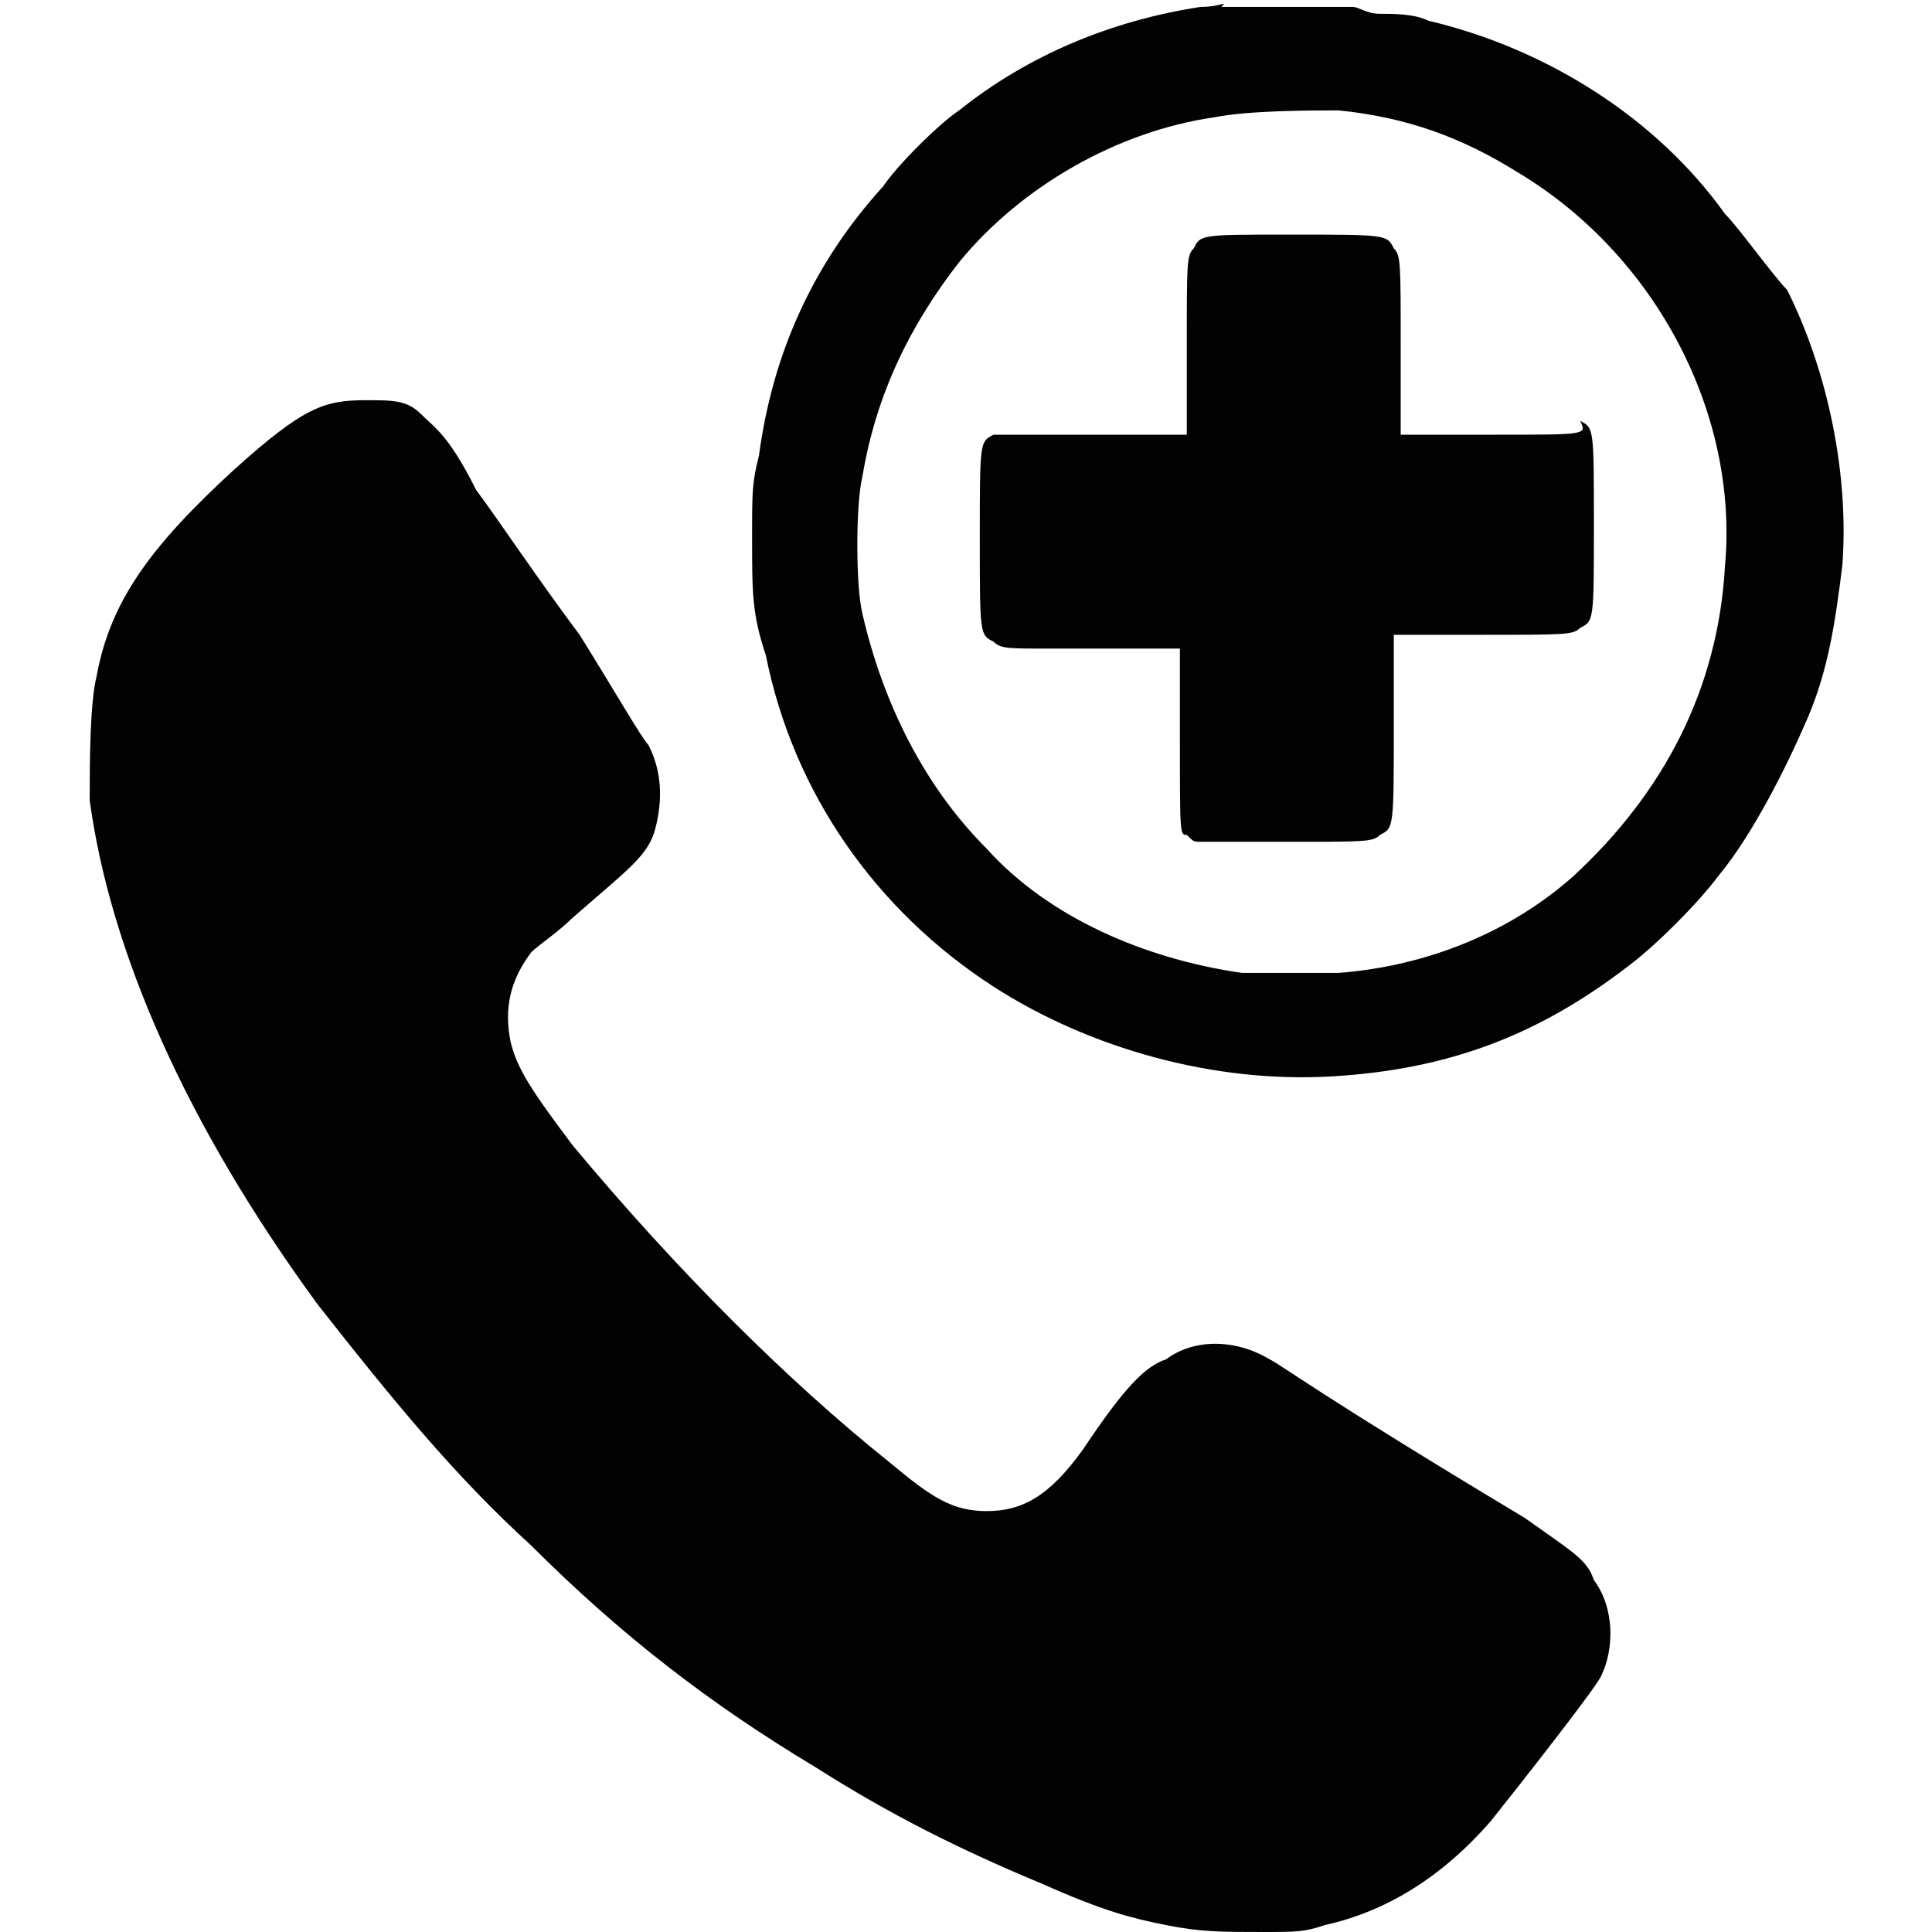
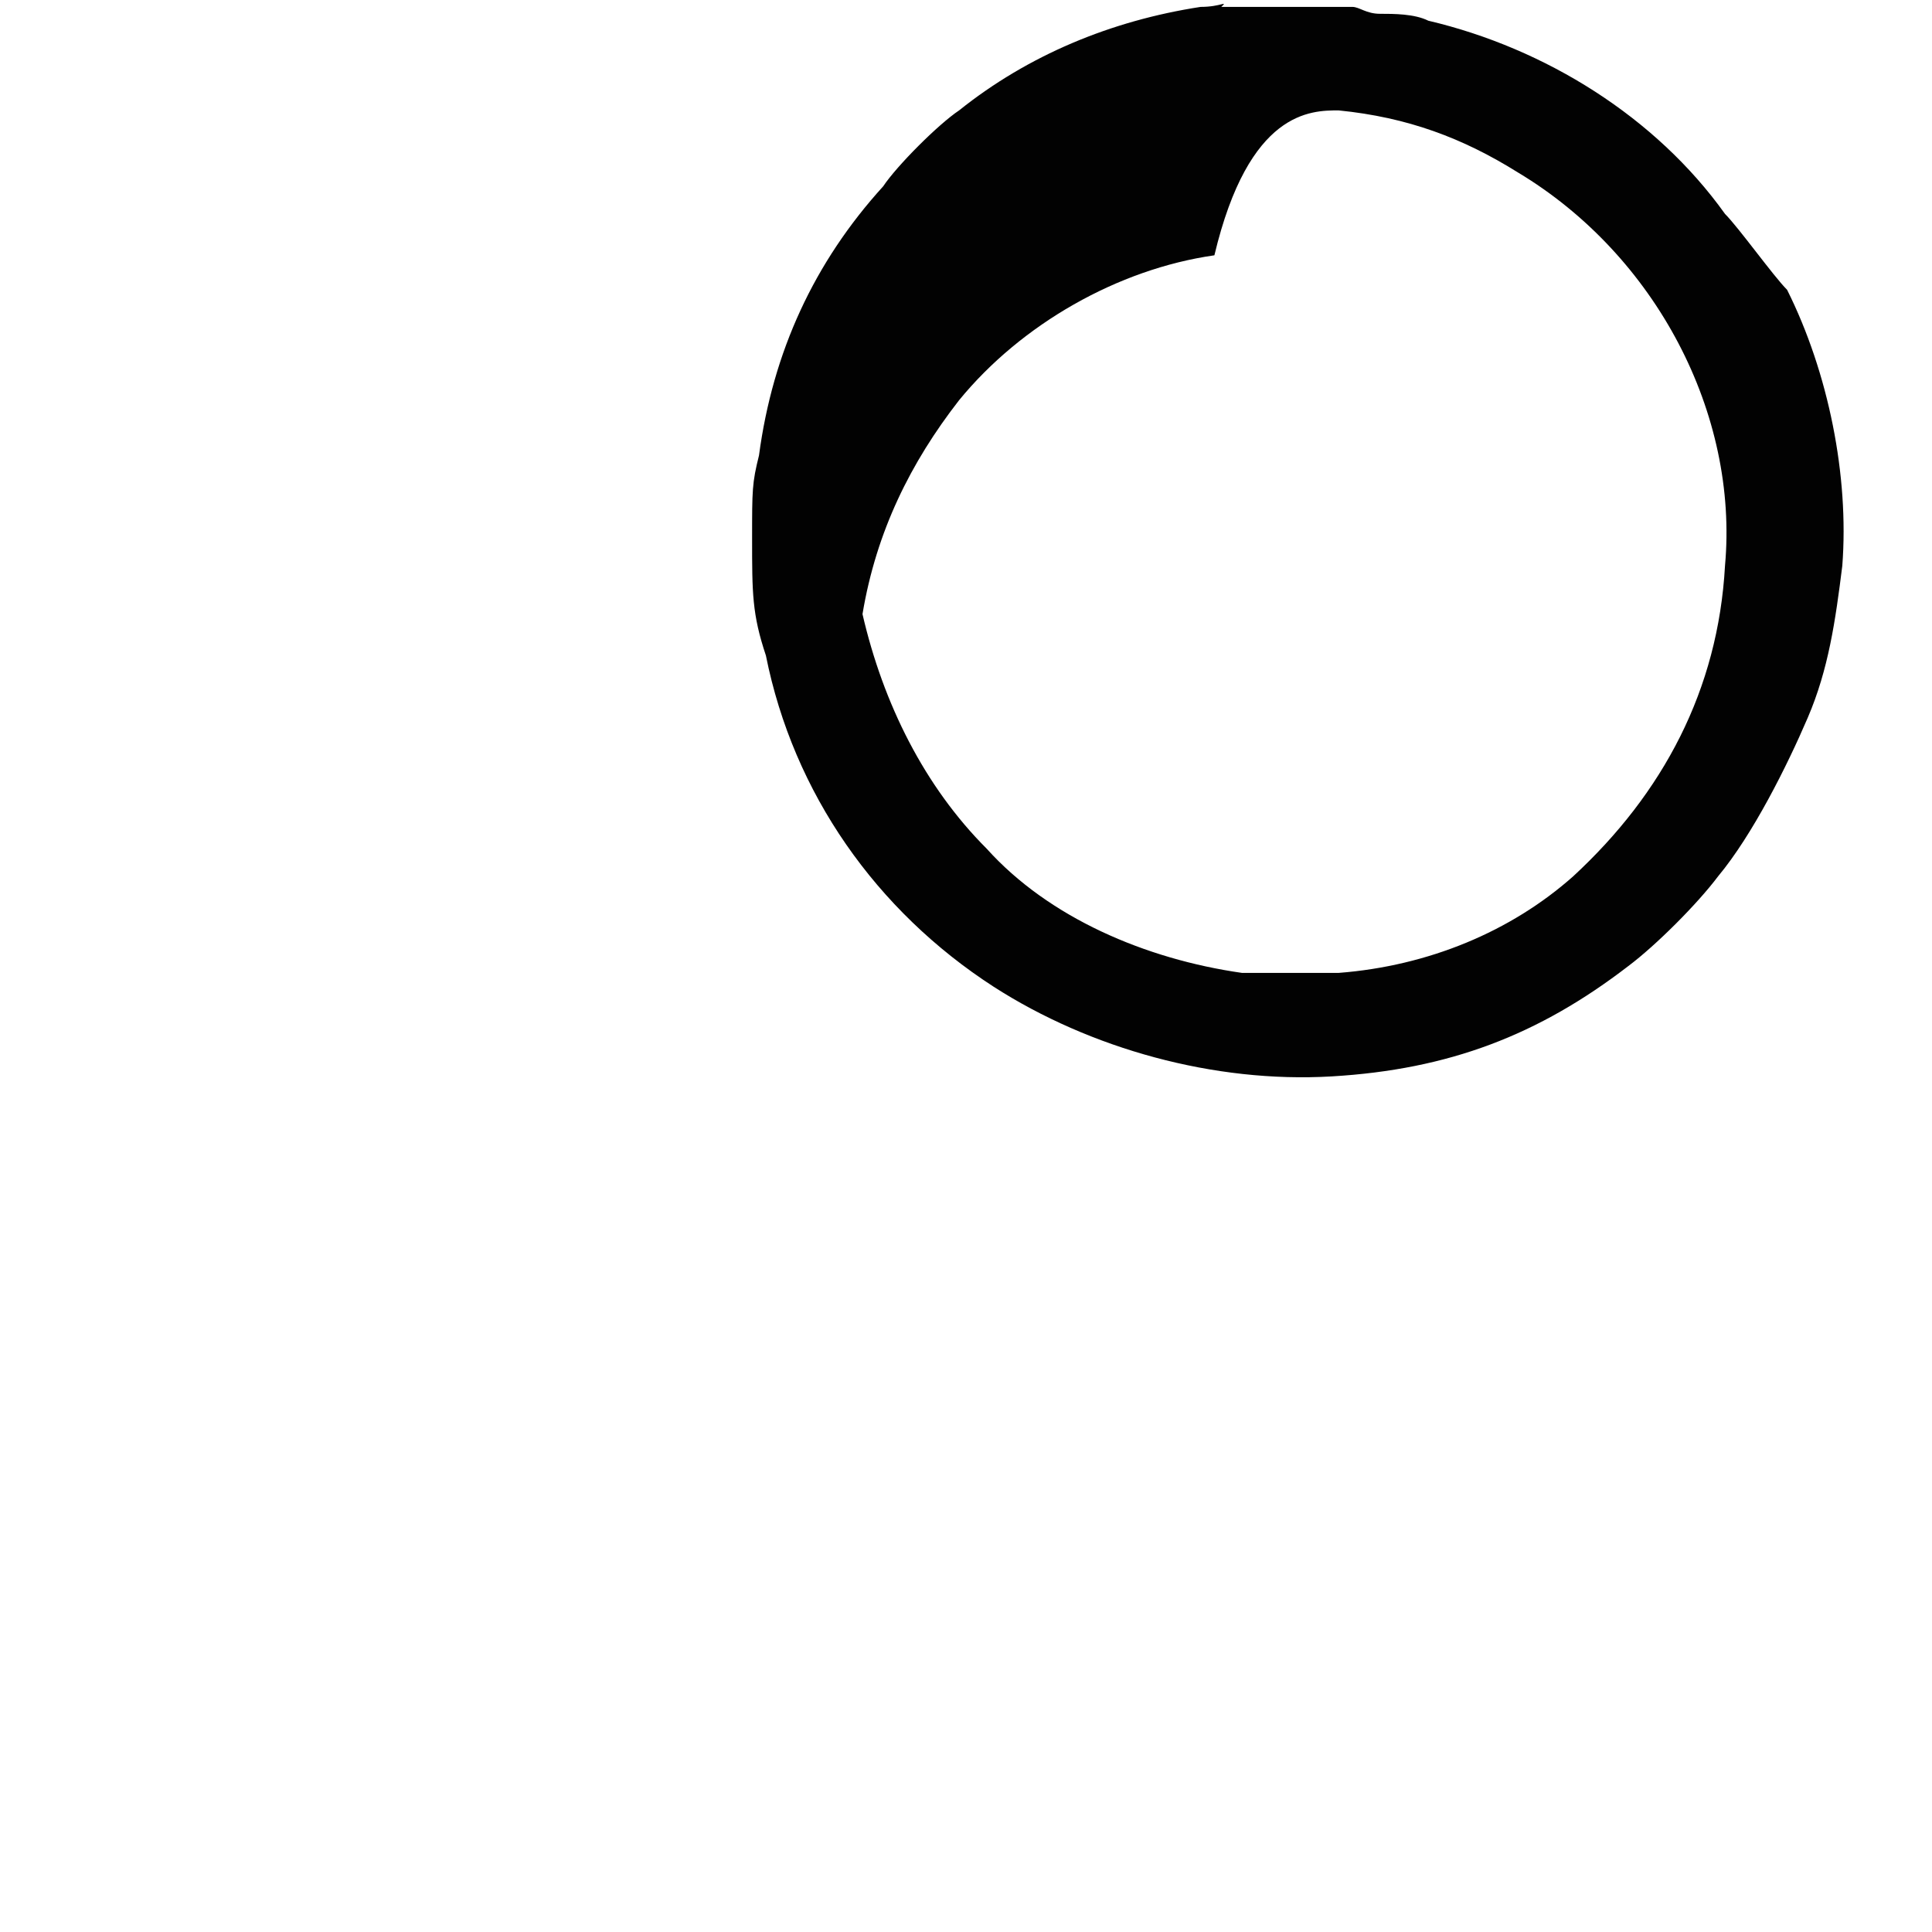
<svg xmlns="http://www.w3.org/2000/svg" version="1.1" id="Layer_1" x="0px" y="0px" viewBox="0 0 28 28" style="enable-background:new 0 0 28 28;" xml:space="preserve">
  <style type="text/css">
	.st0{fill:#020202;}
</style>
  <g>
-     <path class="st0" d="M17.3,3.6c-0.1,0.1-0.1,0.2-0.1,1.4v1.3l-0.1,0c0,0-0.6,0-1.3,0c-1.2,0-1.3,0-1.4,0c-0.2,0.1-0.2,0.1-0.2,1.5   c0,1.4,0,1.4,0.2,1.5c0.1,0.1,0.2,0.1,0.8,0.1c0.4,0,0.9,0,1.3,0l0.6,0v1.3c0,1.4,0,1.4,0.1,1.4c0.1,0.1,0.1,0.1,0.2,0.1   c0.1,0,0.7,0,1.3,0c1.1,0,1.2,0,1.3-0.1c0.2-0.1,0.2-0.1,0.2-1.6l0-1.3l1.3,0c1.2,0,1.3,0,1.4-0.1c0.2-0.1,0.2-0.1,0.2-1.5   c0-1.4,0-1.4-0.2-1.5C23,6.3,23,6.3,21.7,6.3c-0.7,0-1.3,0-1.3,0h-0.1V5c0-1.2,0-1.3-0.1-1.4c-0.1-0.2-0.1-0.2-1.5-0.2   C17.4,3.4,17.4,3.4,17.3,3.6z" />
-     <path class="st0" d="M22.1,22c-3-1.8-3.5-2.2-3.7-2.3c-0.5-0.3-1.1-0.3-1.5,0c-0.3,0.1-0.6,0.4-1.2,1.3c-0.5,0.7-0.9,0.9-1.4,0.9   c-0.5,0-0.8-0.2-1.4-0.7c-1.5-1.2-3.1-2.8-4.6-4.6c-0.6-0.8-0.8-1.1-0.9-1.5c-0.1-0.5,0-0.9,0.3-1.3c0.1-0.1,0.4-0.3,0.6-0.5   c0.8-0.7,1.1-0.9,1.2-1.3c0.1-0.4,0.1-0.8-0.1-1.2c-0.1-0.1-0.5-0.8-1-1.6C7.8,8.4,7.2,7.5,6.9,7.1C6.5,6.3,6.3,6.2,6.1,6   C5.9,5.8,5.7,5.8,5.3,5.8c-0.6,0-0.9,0.1-1.9,1c-1.2,1.1-1.8,1.9-2,3c-0.1,0.4-0.1,1.3-0.1,1.8c0.3,2.2,1.4,4.7,3.3,7.3   c1.1,1.4,2,2.5,3.1,3.5c1.3,1.3,2.6,2.3,4.1,3.2c1.1,0.7,2.1,1.2,3.3,1.7c0.9,0.4,1.3,0.5,1.8,0.6c0.5,0.1,0.8,0.1,1.4,0.1   c0.5,0,0.6,0,0.9-0.1c0.9-0.2,1.7-0.7,2.4-1.5c0.4-0.5,1.5-1.9,1.6-2.1c0.2-0.4,0.2-1-0.1-1.4C23,22.6,22.8,22.5,22.1,22z" />
-     <path class="st0" d="M17.4,0.1c-1.3,0.2-2.5,0.7-3.5,1.5c-0.3,0.2-0.9,0.8-1.1,1.1c-1,1.1-1.6,2.4-1.8,3.9   c-0.1,0.4-0.1,0.5-0.1,1.2c0,0.8,0,1.1,0.2,1.7c0.4,2,1.6,3.7,3.3,4.8c1.4,0.9,3.2,1.4,4.9,1.3c1.7-0.1,3-0.6,4.3-1.6   c0.4-0.3,1-0.9,1.3-1.3c0.5-0.6,1-1.6,1.3-2.3c0.3-0.7,0.4-1.4,0.5-2.2c0.1-1.3-0.2-2.8-0.8-4C25.7,4,25.2,3.3,25,3.1   c-1-1.4-2.6-2.4-4.3-2.8c-0.2-0.1-0.5-0.1-0.7-0.1c-0.2,0-0.3-0.1-0.4-0.1l-0.1,0h-1.8v0C17.8,0,17.7,0.1,17.4,0.1z M19.4,1.6   C20.4,1.7,21.2,2,22,2.5c2,1.2,3.2,3.5,3,5.7c-0.1,1.8-0.9,3.3-2.2,4.5c-0.9,0.8-2.1,1.3-3.4,1.4c-0.3,0-1.1,0-1.4,0   c-1.4-0.2-2.8-0.8-3.7-1.8c-0.9-0.9-1.5-2.1-1.8-3.4c-0.1-0.4-0.1-1.6,0-2c0.2-1.2,0.7-2.2,1.4-3.1c0.9-1.1,2.3-1.9,3.7-2.1   C18.1,1.6,19,1.6,19.4,1.6z" />
+     <path class="st0" d="M17.4,0.1c-1.3,0.2-2.5,0.7-3.5,1.5c-0.3,0.2-0.9,0.8-1.1,1.1c-1,1.1-1.6,2.4-1.8,3.9   c-0.1,0.4-0.1,0.5-0.1,1.2c0,0.8,0,1.1,0.2,1.7c0.4,2,1.6,3.7,3.3,4.8c1.4,0.9,3.2,1.4,4.9,1.3c1.7-0.1,3-0.6,4.3-1.6   c0.4-0.3,1-0.9,1.3-1.3c0.5-0.6,1-1.6,1.3-2.3c0.3-0.7,0.4-1.4,0.5-2.2c0.1-1.3-0.2-2.8-0.8-4C25.7,4,25.2,3.3,25,3.1   c-1-1.4-2.6-2.4-4.3-2.8c-0.2-0.1-0.5-0.1-0.7-0.1c-0.2,0-0.3-0.1-0.4-0.1l-0.1,0h-1.8v0C17.8,0,17.7,0.1,17.4,0.1z M19.4,1.6   C20.4,1.7,21.2,2,22,2.5c2,1.2,3.2,3.5,3,5.7c-0.1,1.8-0.9,3.3-2.2,4.5c-0.9,0.8-2.1,1.3-3.4,1.4c-0.3,0-1.1,0-1.4,0   c-1.4-0.2-2.8-0.8-3.7-1.8c-0.9-0.9-1.5-2.1-1.8-3.4c0.2-1.2,0.7-2.2,1.4-3.1c0.9-1.1,2.3-1.9,3.7-2.1   C18.1,1.6,19,1.6,19.4,1.6z" />
  </g>
</svg>